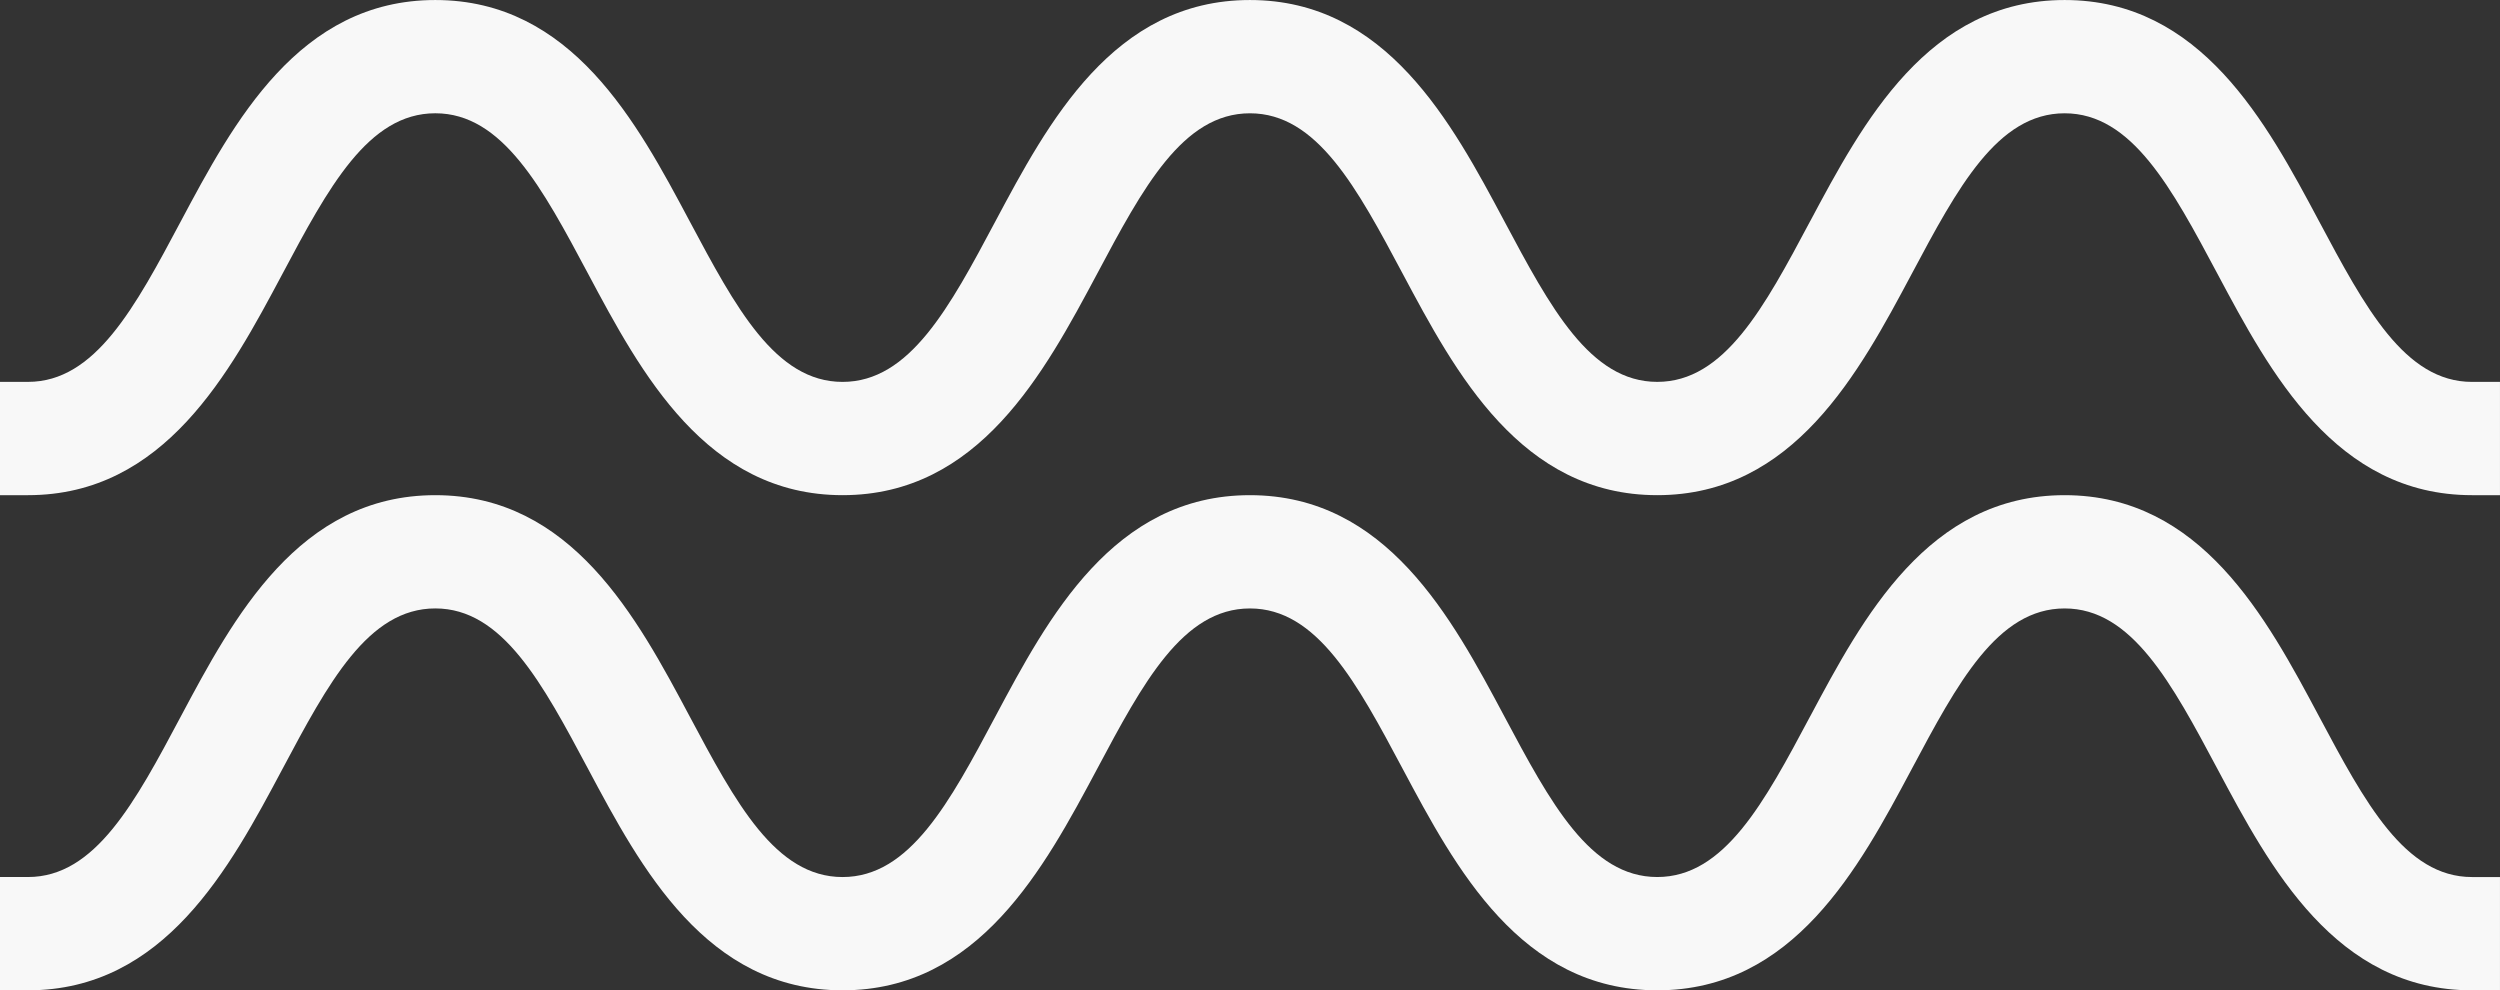
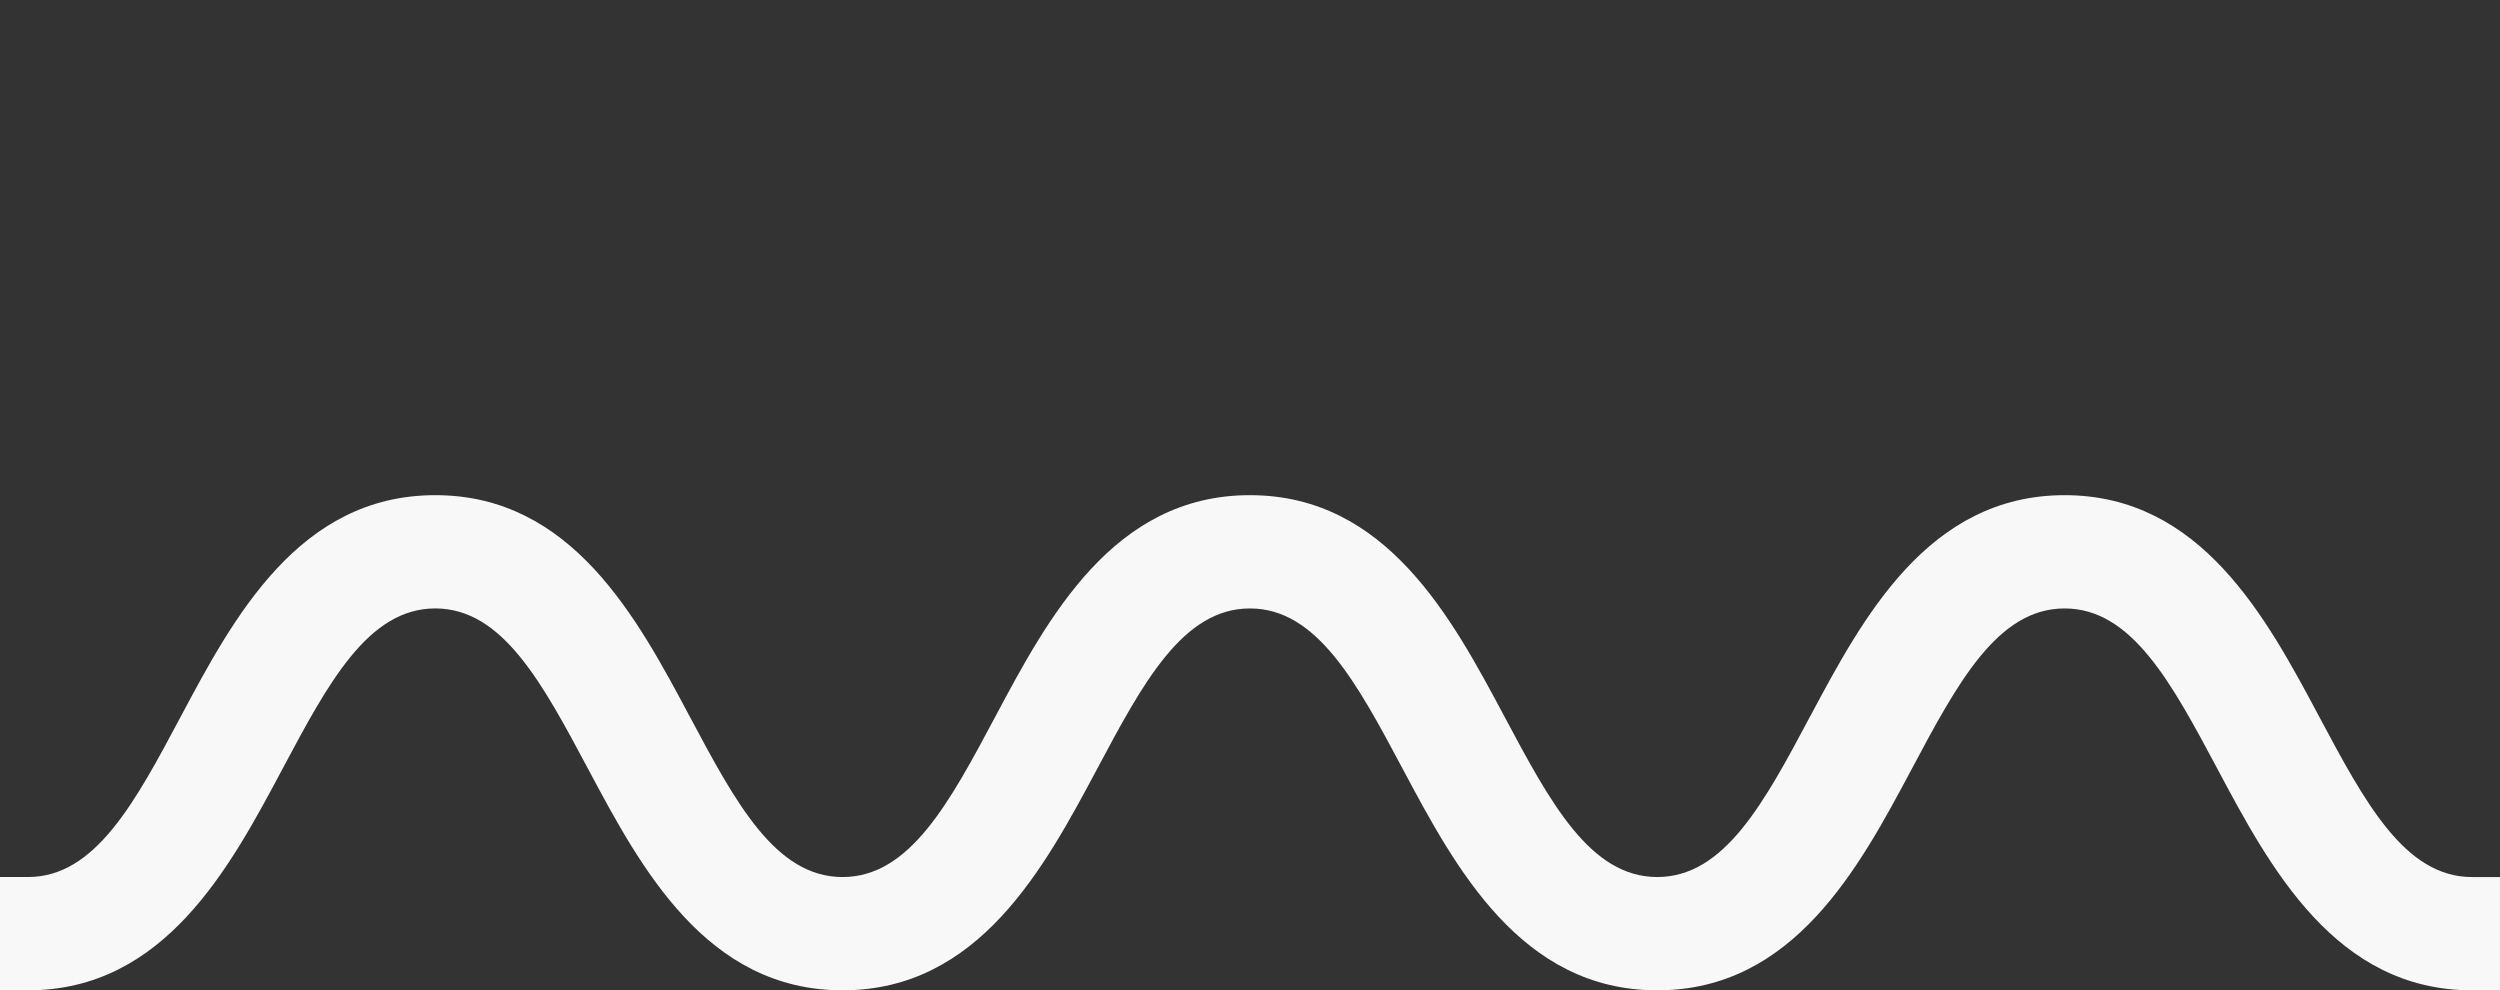
<svg xmlns="http://www.w3.org/2000/svg" width="126.154" height="49.973" viewBox="0 0 126.154 49.973">
  <rect x="0" y="0" width="126.154" height="49.973" fill="#333333" stroke="none" />
  <defs>
    <clipPath id="clip-path">
      <rect id="矩形_10" data-name="矩形 10" width="24.986" height="126.154" fill="#f8f8f8" />
    </clipPath>
  </defs>
  <g id="组_58" data-name="组 58" transform="translate(-158 -619.309)">
    <g id="组_41" data-name="组 41" transform="translate(158 644.296) rotate(-90)">
      <g id="组_3" data-name="组 3" clip-path="url(#clip-path)">
-         <path id="路径_1" data-name="路径 1" d="M13.825,91.345C18.8,94,24.986,97.3,24.986,104.184S18.8,114.37,13.825,117.022c-4.351,2.321-8.109,4.325-8.109,7.718v1.413H0v-1.413c0-6.887,6.189-10.187,11.161-12.839,4.351-2.32,8.109-4.325,8.109-7.717s-3.758-5.4-8.109-7.718C6.188,93.814,0,90.513,0,83.627S6.188,73.442,11.161,70.79c4.351-2.32,8.109-4.324,8.109-7.716s-3.758-5.4-8.11-7.717C6.188,52.7,0,49.4,0,42.519S6.188,32.334,11.162,29.682c4.351-2.32,8.109-4.325,8.109-7.716s-3.757-5.4-8.109-7.716C6.189,11.6,0,8.3,0,1.413V0H5.717V1.413c0,3.391,3.757,5.4,8.109,7.715C18.8,11.78,24.986,15.08,24.986,21.966S18.8,32.151,13.825,34.8c-4.351,2.32-8.109,4.324-8.109,7.716s3.758,5.4,8.11,7.717c4.972,2.652,11.16,5.952,11.16,12.838S18.8,73.259,13.825,75.911c-4.351,2.32-8.108,4.325-8.108,7.716s3.757,5.4,8.109,7.717" transform="translate(0 0)" fill="#f8f8f8" />
-       </g>
+         </g>
    </g>
    <g id="组_42" data-name="组 42" transform="translate(158 669.282) rotate(-90)">
      <g id="组_3-2" data-name="组 3" clip-path="url(#clip-path)">
        <path id="路径_1-2" data-name="路径 1" d="M13.825,91.345C18.8,94,24.986,97.3,24.986,104.184S18.8,114.37,13.825,117.022c-4.351,2.321-8.109,4.325-8.109,7.718v1.413H0v-1.413c0-6.887,6.189-10.187,11.161-12.839,4.351-2.32,8.109-4.325,8.109-7.717s-3.758-5.4-8.109-7.718C6.188,93.814,0,90.513,0,83.627S6.188,73.442,11.161,70.79c4.351-2.32,8.109-4.324,8.109-7.716s-3.758-5.4-8.11-7.717C6.188,52.7,0,49.4,0,42.519S6.188,32.334,11.162,29.682c4.351-2.32,8.109-4.325,8.109-7.716s-3.757-5.4-8.109-7.716C6.189,11.6,0,8.3,0,1.413V0H5.717V1.413c0,3.391,3.757,5.4,8.109,7.715C18.8,11.78,24.986,15.08,24.986,21.966S18.8,32.151,13.825,34.8c-4.351,2.32-8.109,4.324-8.109,7.716s3.758,5.4,8.11,7.717c4.972,2.652,11.16,5.952,11.16,12.838S18.8,73.259,13.825,75.911c-4.351,2.32-8.108,4.325-8.108,7.716s3.757,5.4,8.109,7.717" transform="translate(0 0)" fill="#f8f8f8" />
      </g>
    </g>
  </g>
</svg>